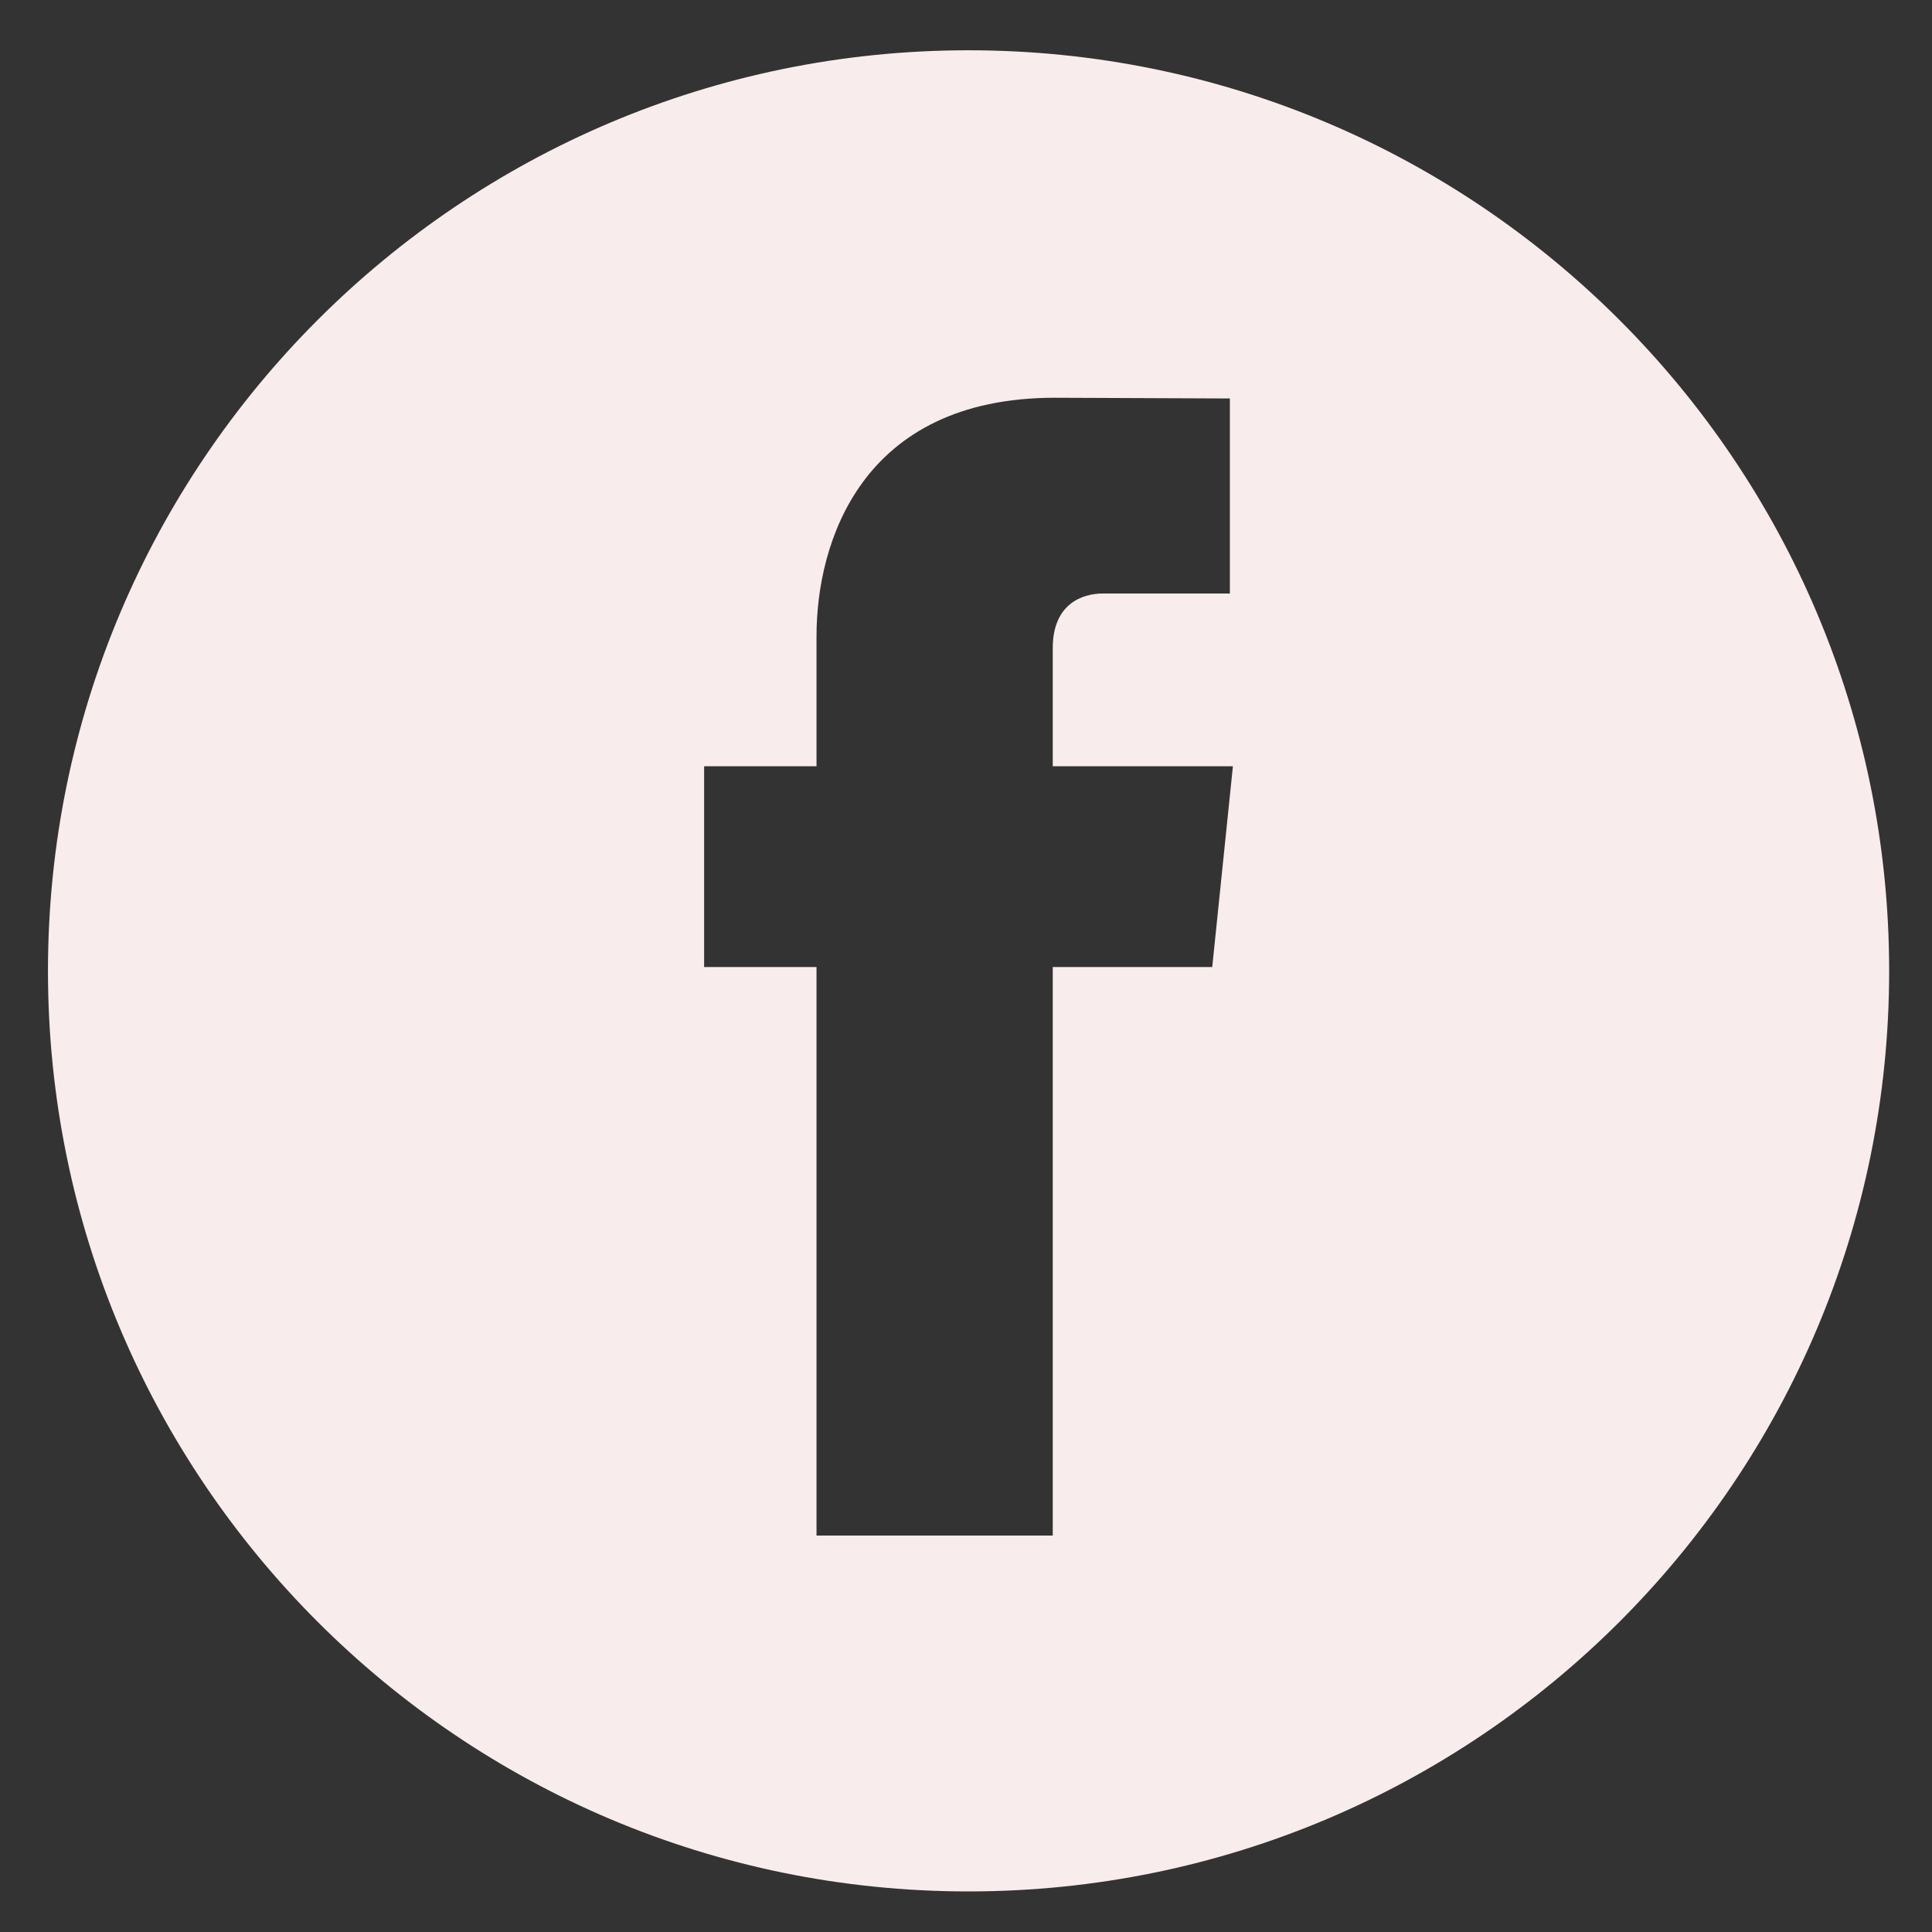
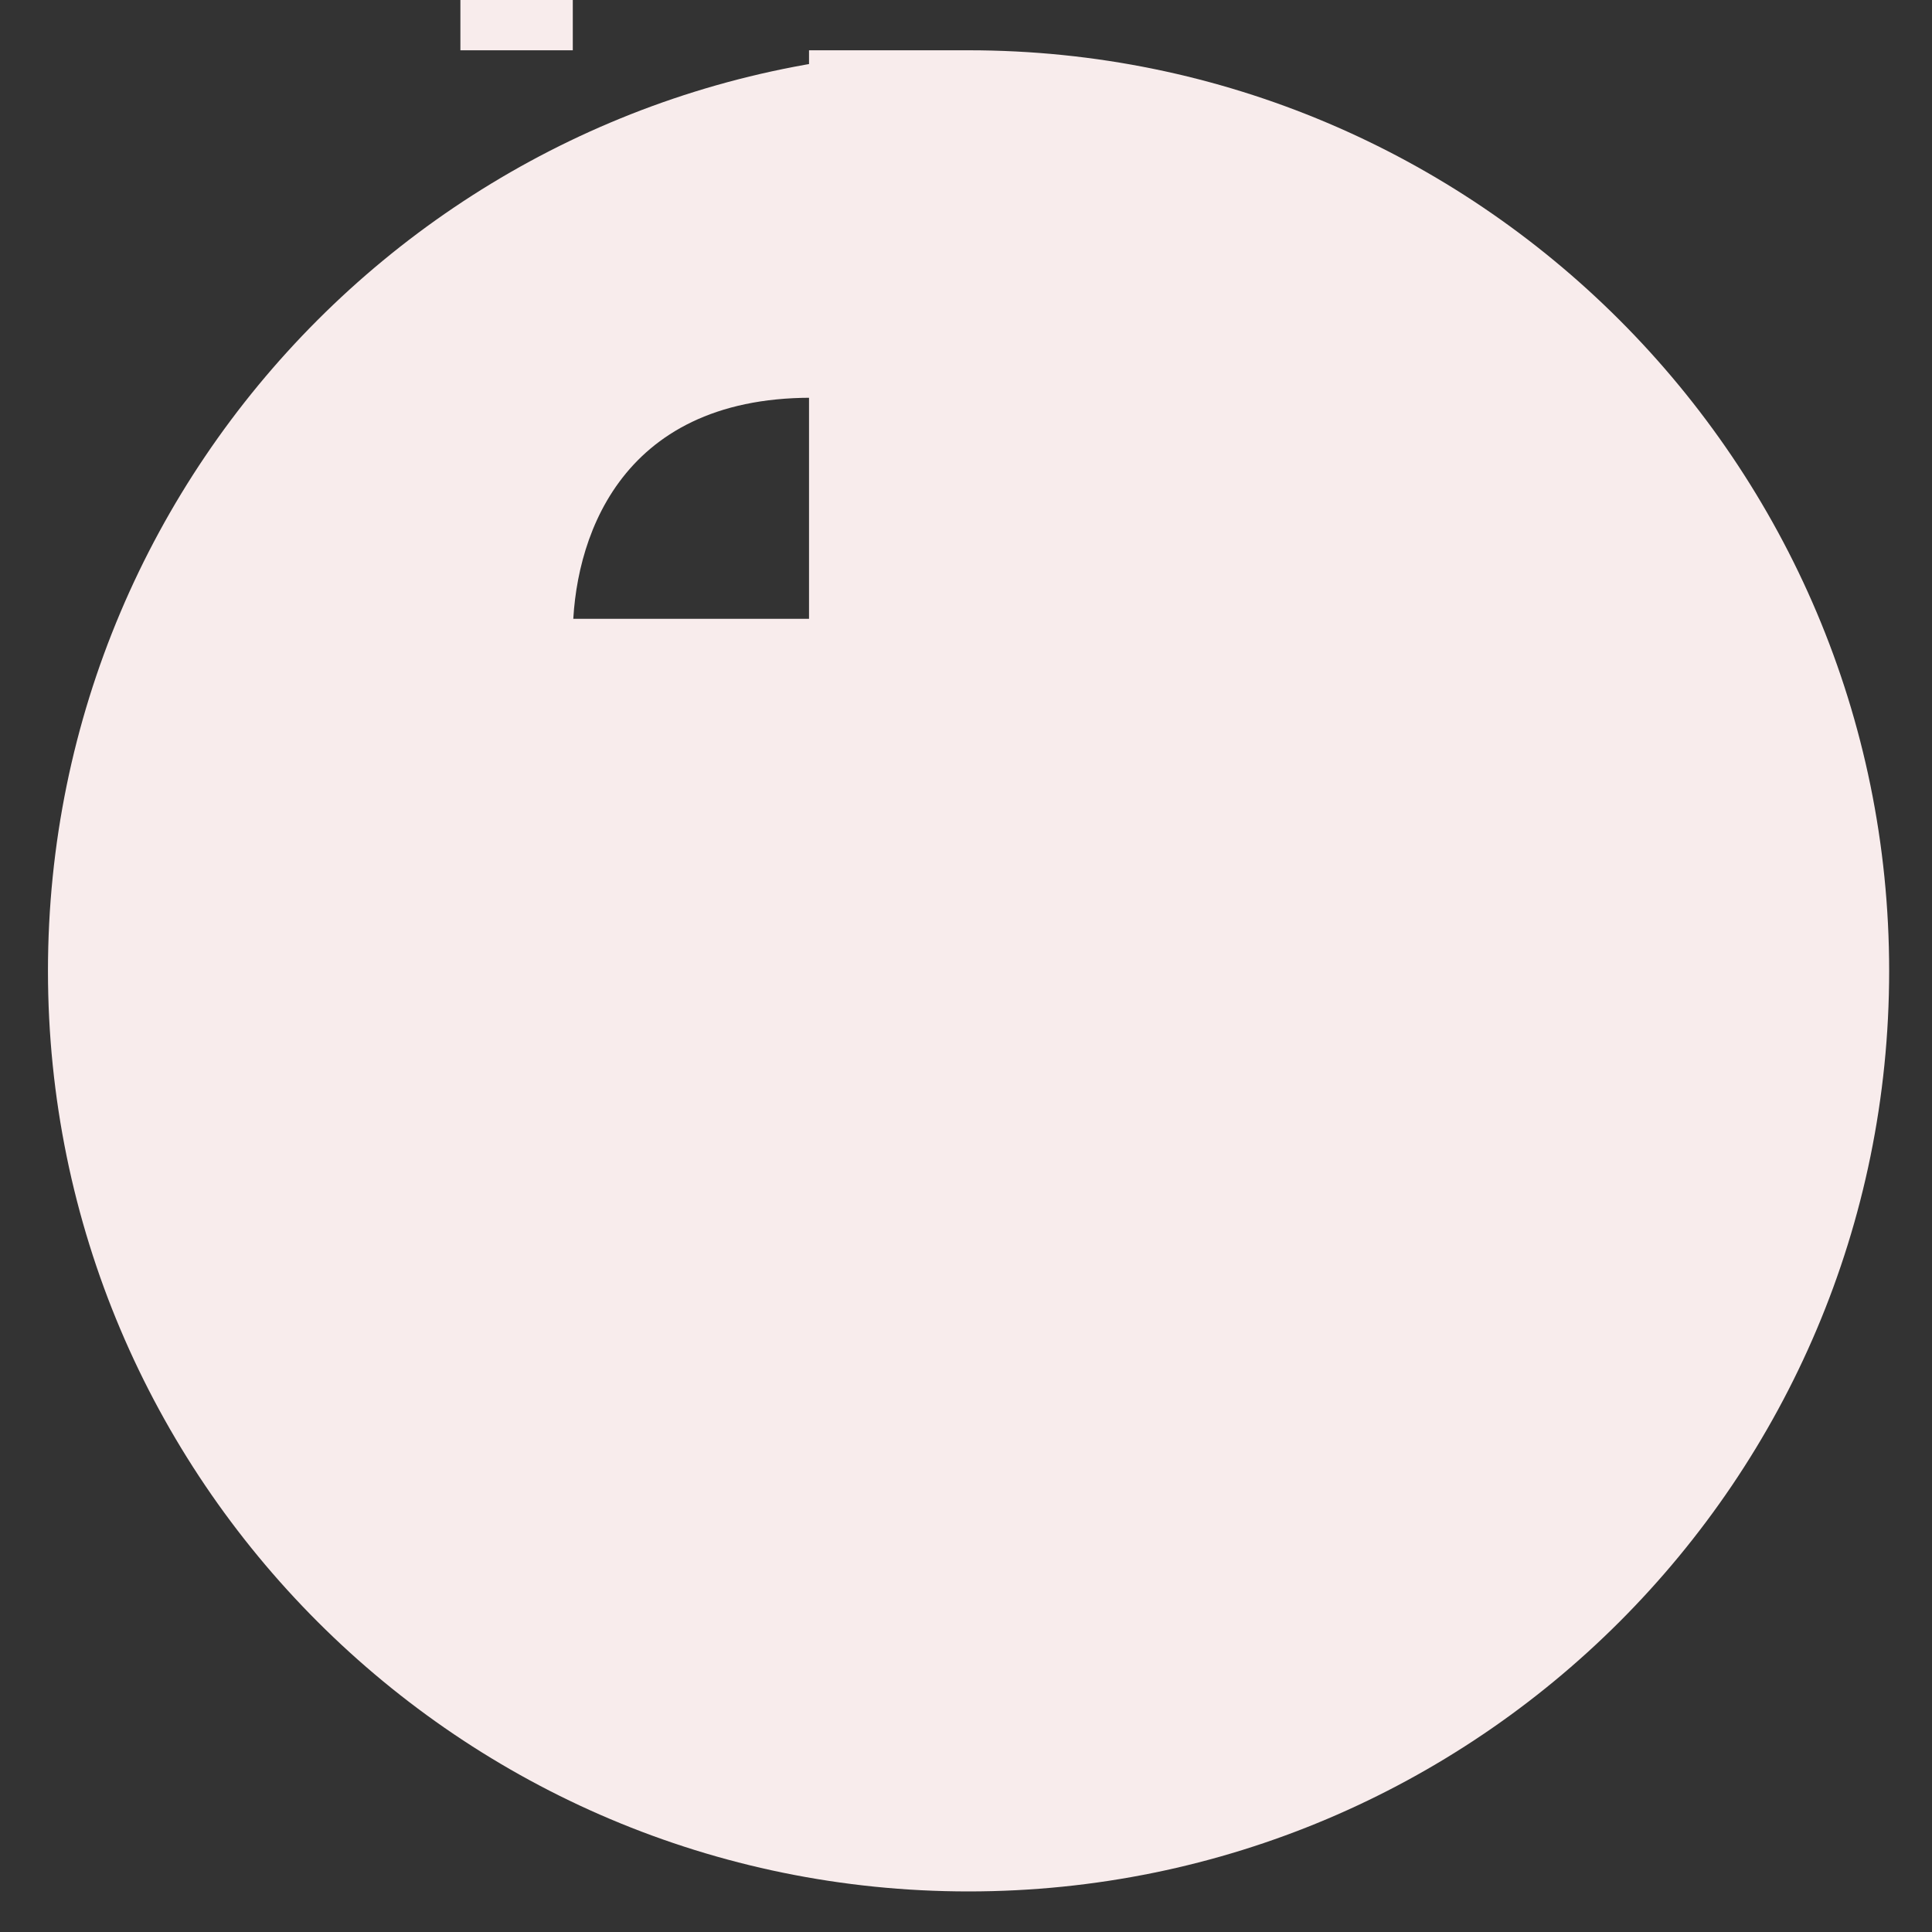
<svg xmlns="http://www.w3.org/2000/svg" version="1.1" x="0px" y="0px" width="40px" height="40px" viewBox="-0.993 -1.041 40 40" overflow="visible" enable-background="new -0.993 -1.041 40 40" xml:space="preserve">
  <rect x="-0.993" y="-1.041" width="40" height="40" fill="#333333" stroke="none" />
  <defs>
</defs>
-   <path fill="#F8ECEC" d="M19.059,0C8.535,0,0,8.537,0,19.06c0,10.525,8.535,19.059,19.059,19.059  c10.526,0,19.061-8.533,19.061-19.059C38.119,8.537,29.585,0,19.059,0z M24.105,18.98h-3.302c0,5.273,0,11.771,0,11.771h-4.891  c0,0,0-6.43,0-11.771h-2.327v-4.156h2.327V12.13c0-1.926,0.915-4.936,4.936-4.936l3.622,0.015v4.038c0,0-2.201,0-2.631,0  c-0.427,0-1.036,0.216-1.036,1.13v2.447h3.73L24.105,18.98z" />
+   <path fill="#F8ECEC" d="M19.059,0C8.535,0,0,8.537,0,19.06c0,10.525,8.535,19.059,19.059,19.059  c10.526,0,19.061-8.533,19.061-19.059C38.119,8.537,29.585,0,19.059,0z h-3.302c0,5.273,0,11.771,0,11.771h-4.891  c0,0,0-6.43,0-11.771h-2.327v-4.156h2.327V12.13c0-1.926,0.915-4.936,4.936-4.936l3.622,0.015v4.038c0,0-2.201,0-2.631,0  c-0.427,0-1.036,0.216-1.036,1.13v2.447h3.73L24.105,18.98z" />
</svg>